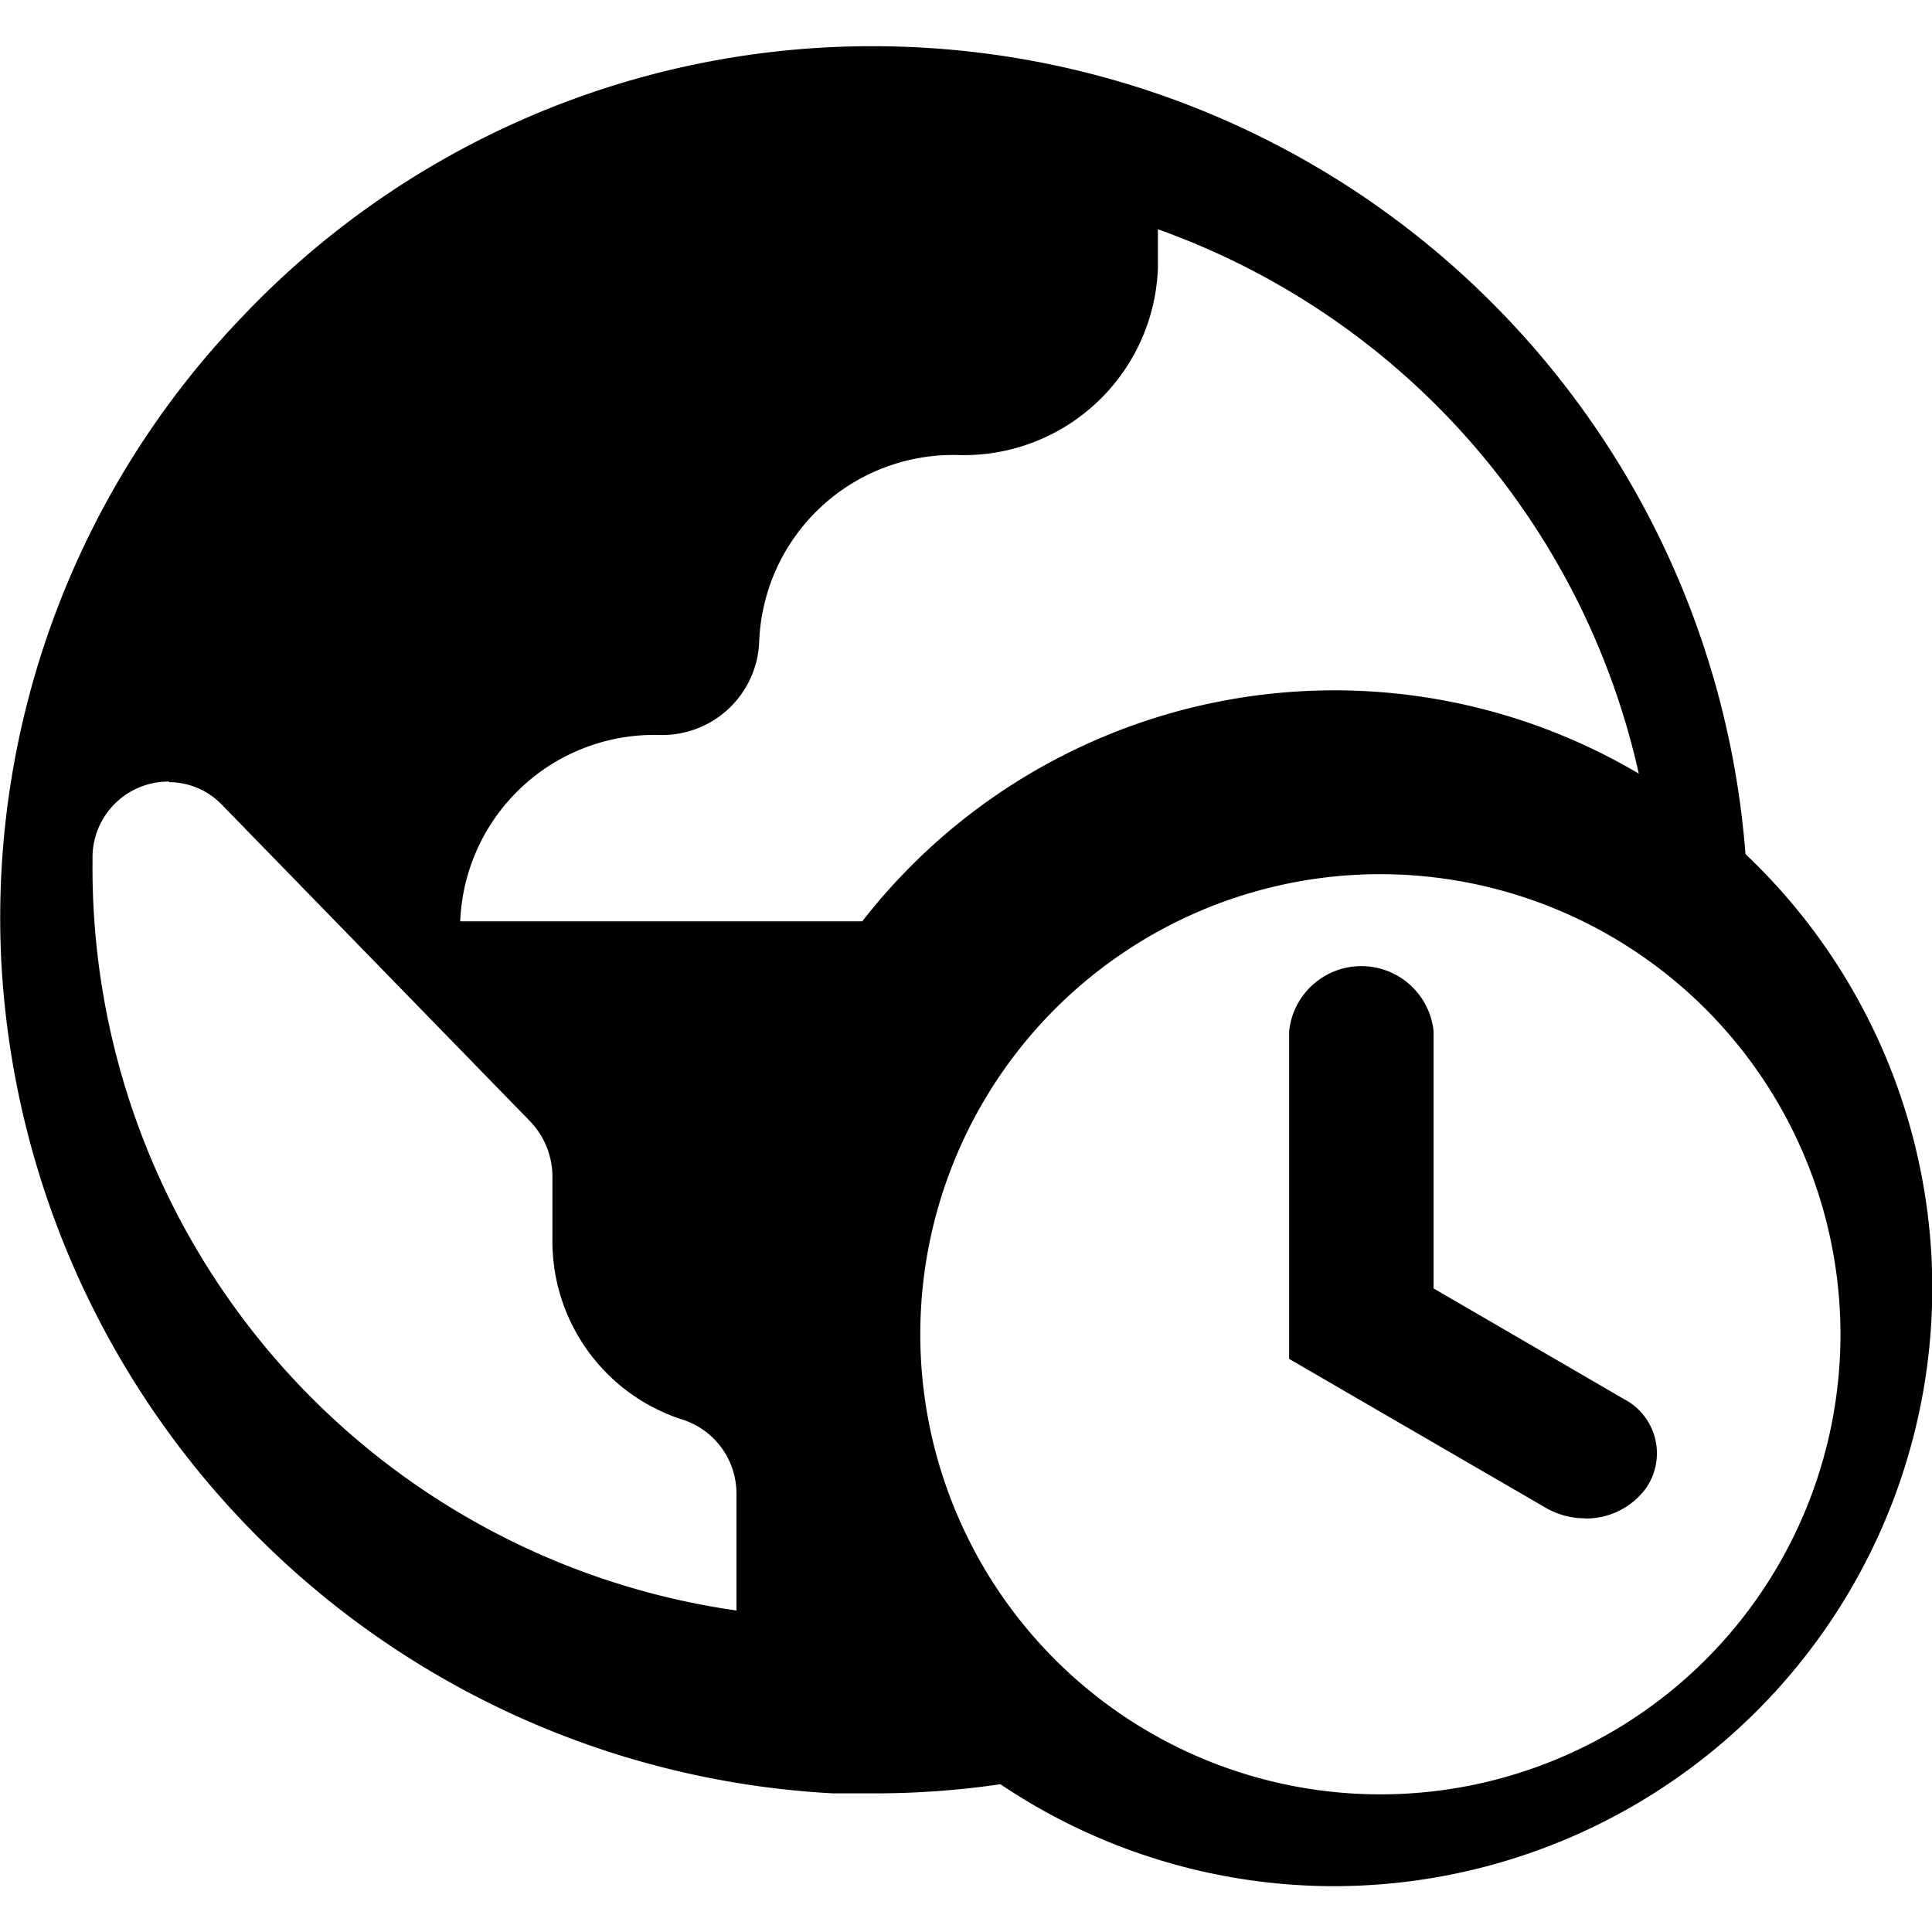
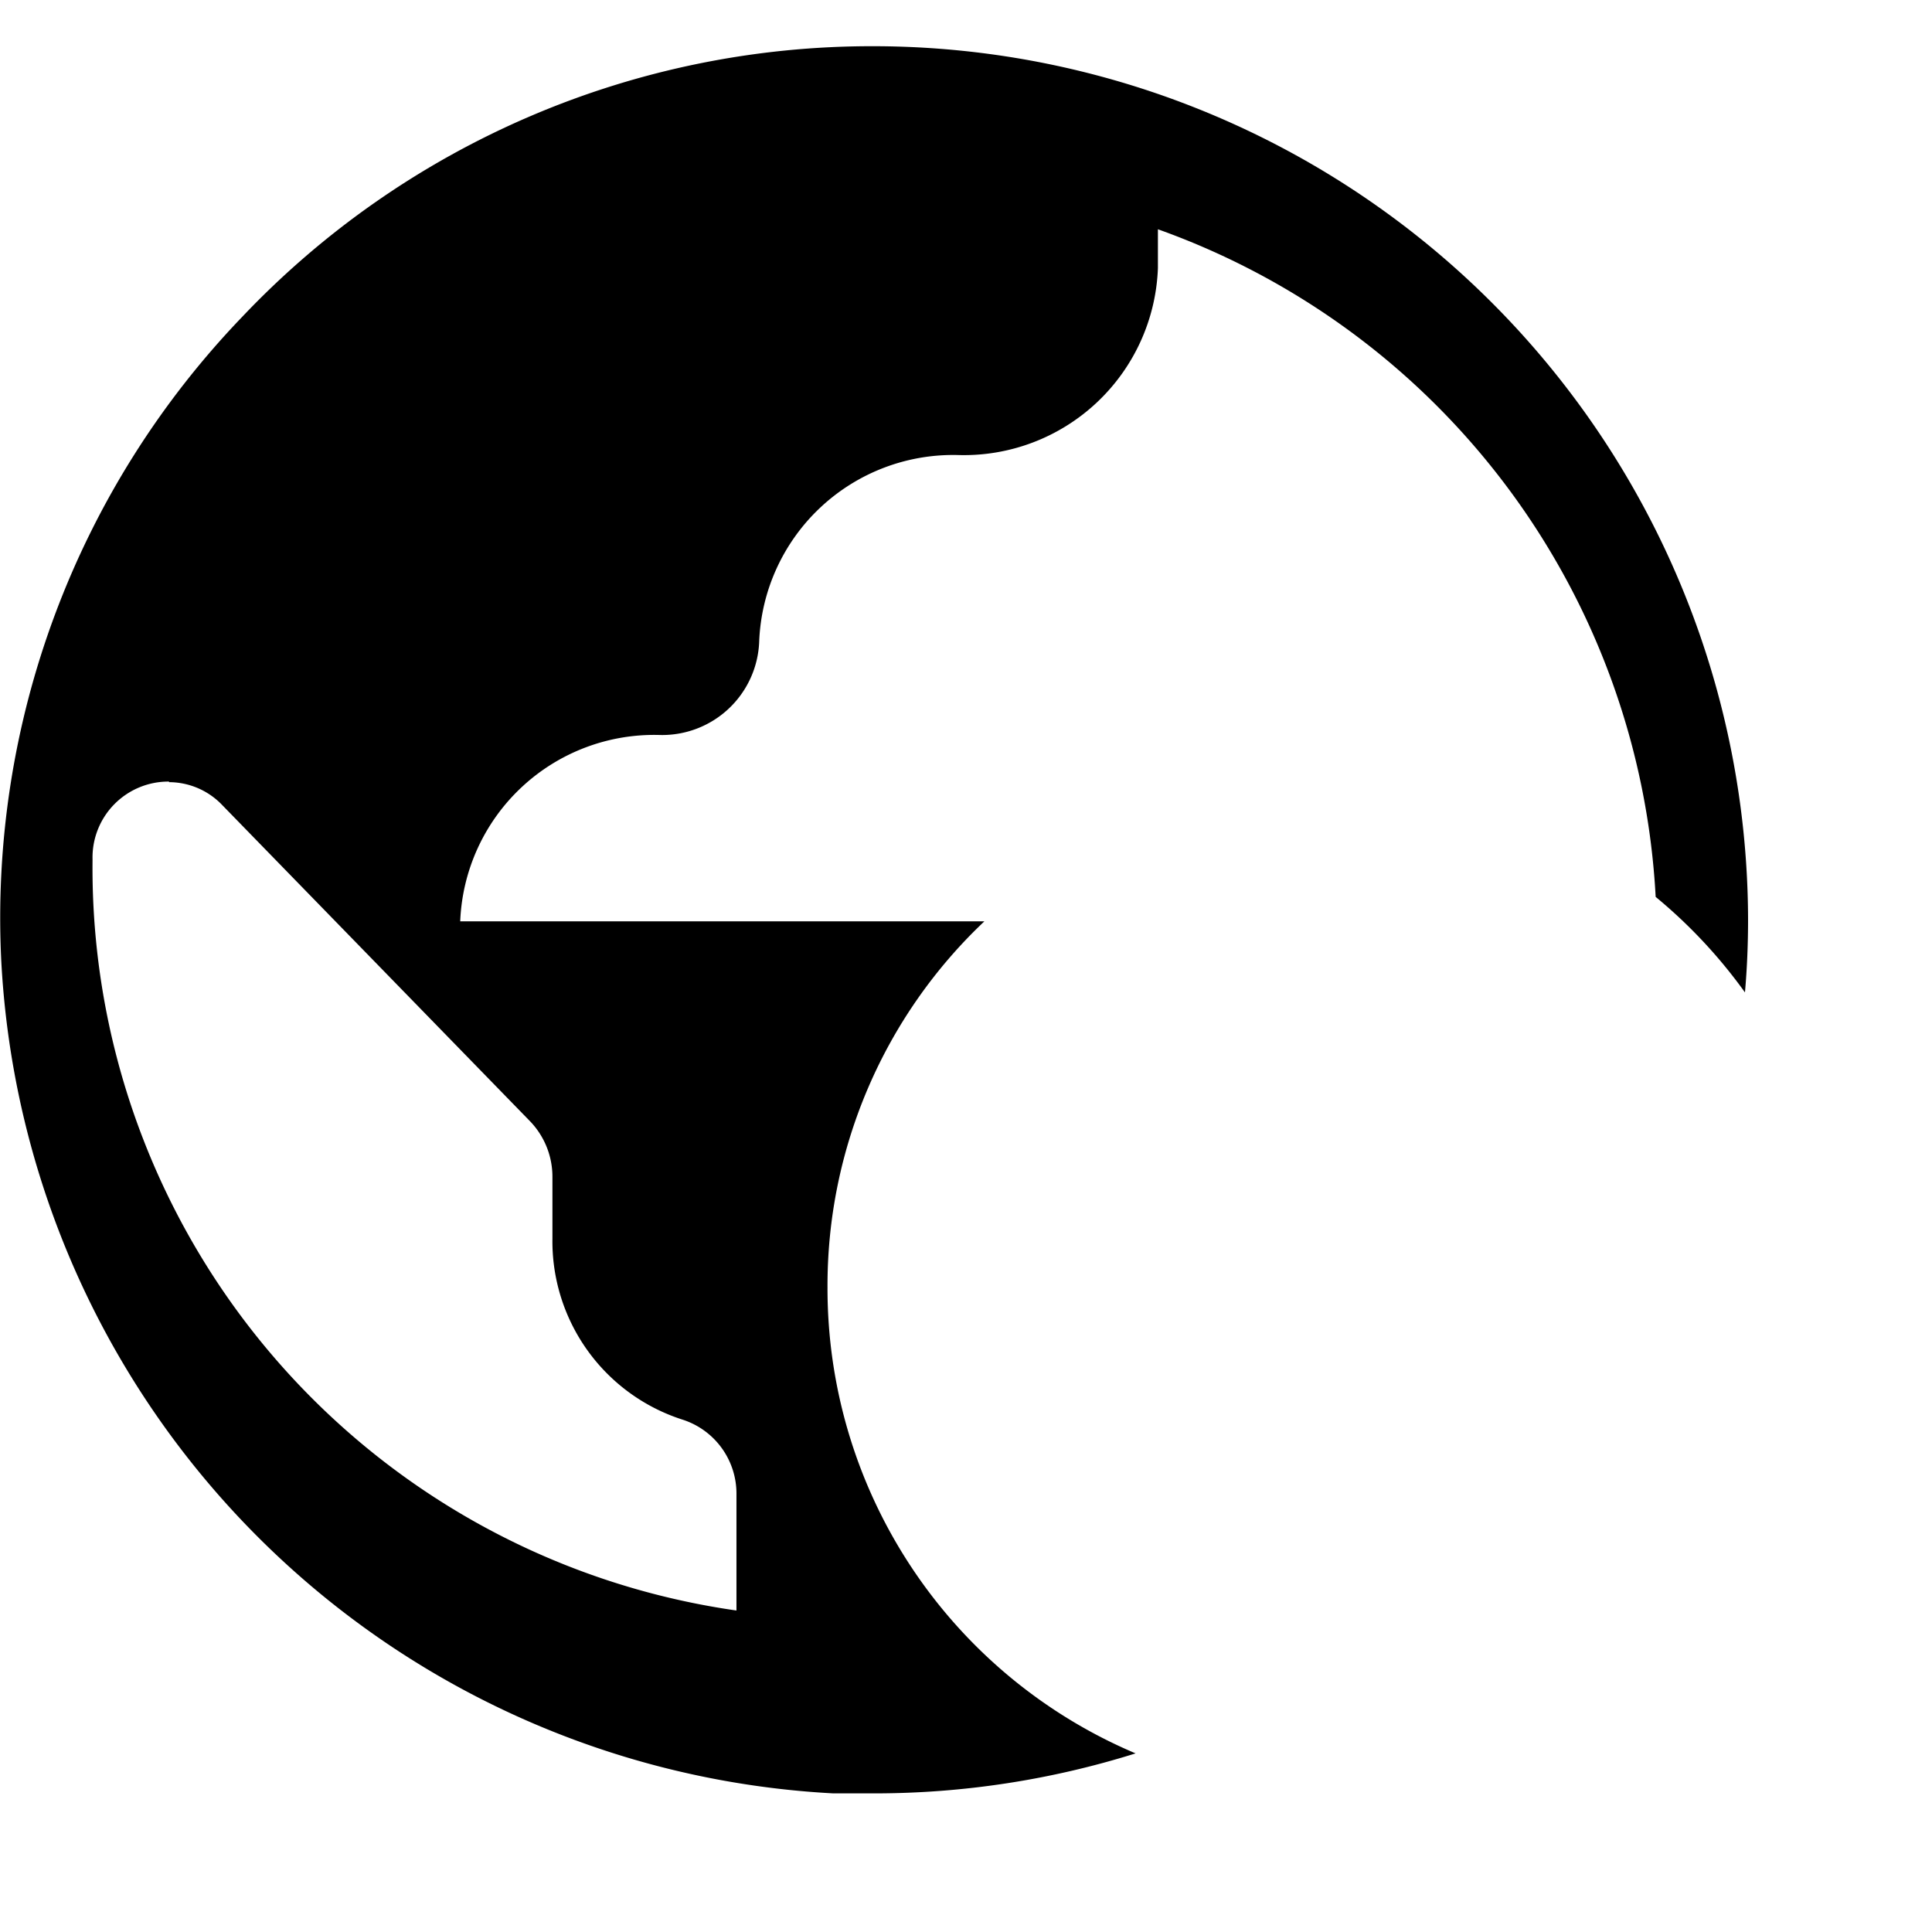
<svg xmlns="http://www.w3.org/2000/svg" t="1728070867266" class="icon" viewBox="0 0 1075 1024" version="1.1" p-id="2481" width="500" height="500">
  <path d="M486.58 972.368h-22.9A489.641 489.641 0 0 1 0.721 509.408a482.619 482.619 0 0 1 134.049-358.616A482.511 482.511 0 0 1 486.58 0.216a486.94 486.94 0 0 1 486.076 486.076c0 13.286-0.54 26.896-1.728 40.398a281.924 281.924 0 0 0-49.688-53.144A418.025 418.025 0 0 0 644.285 102.076v21.603a108.017 108.017 0 0 1-110.933 104.02 108.017 108.017 0 0 0-110.933 104.02 54.008 54.008 0 0 1-55.413 51.74 108.017 108.017 0 0 0-110.933 103.696h291.646a278.792 278.792 0 0 0-87.278 203.72 280.844 280.844 0 0 0 171.423 259.241 485.212 485.212 0 0 1-145.283 22.251zM93.939 409.384a42.235 42.235 0 0 0-42.451 43.207v0.972A417.269 417.269 0 0 0 409.78 870.616v-64.81a43.207 43.207 0 0 0-29.921-41.37 104.236 104.236 0 0 1-72.479-100.78v-34.349a44.503 44.503 0 0 0-12.422-30.893L123.752 422.562a41.046 41.046 0 0 0-29.597-12.854z" p-id="2482" />
-   <path d="M768.072 460.908a256 256 0 1 0 256 256 256.216 256.216 0 0 0-256-256M742.472 1024A332.692 332.692 0 1 1 1075.164 691.308a333.124 333.124 0 0 1-332.692 332.692" p-id="2483" />
-   <path d="M881.706 819.308a43.207 43.207 0 0 1-21.603-5.833l-142.798-82.849V548.294a40.398 40.398 0 0 1 80.365 0v143.122l105.965 61.57a34.025 34.025 0 0 1 11.99 49.904 41.37 41.37 0 0 1-33.809 16.527" p-id="2484" />
</svg>